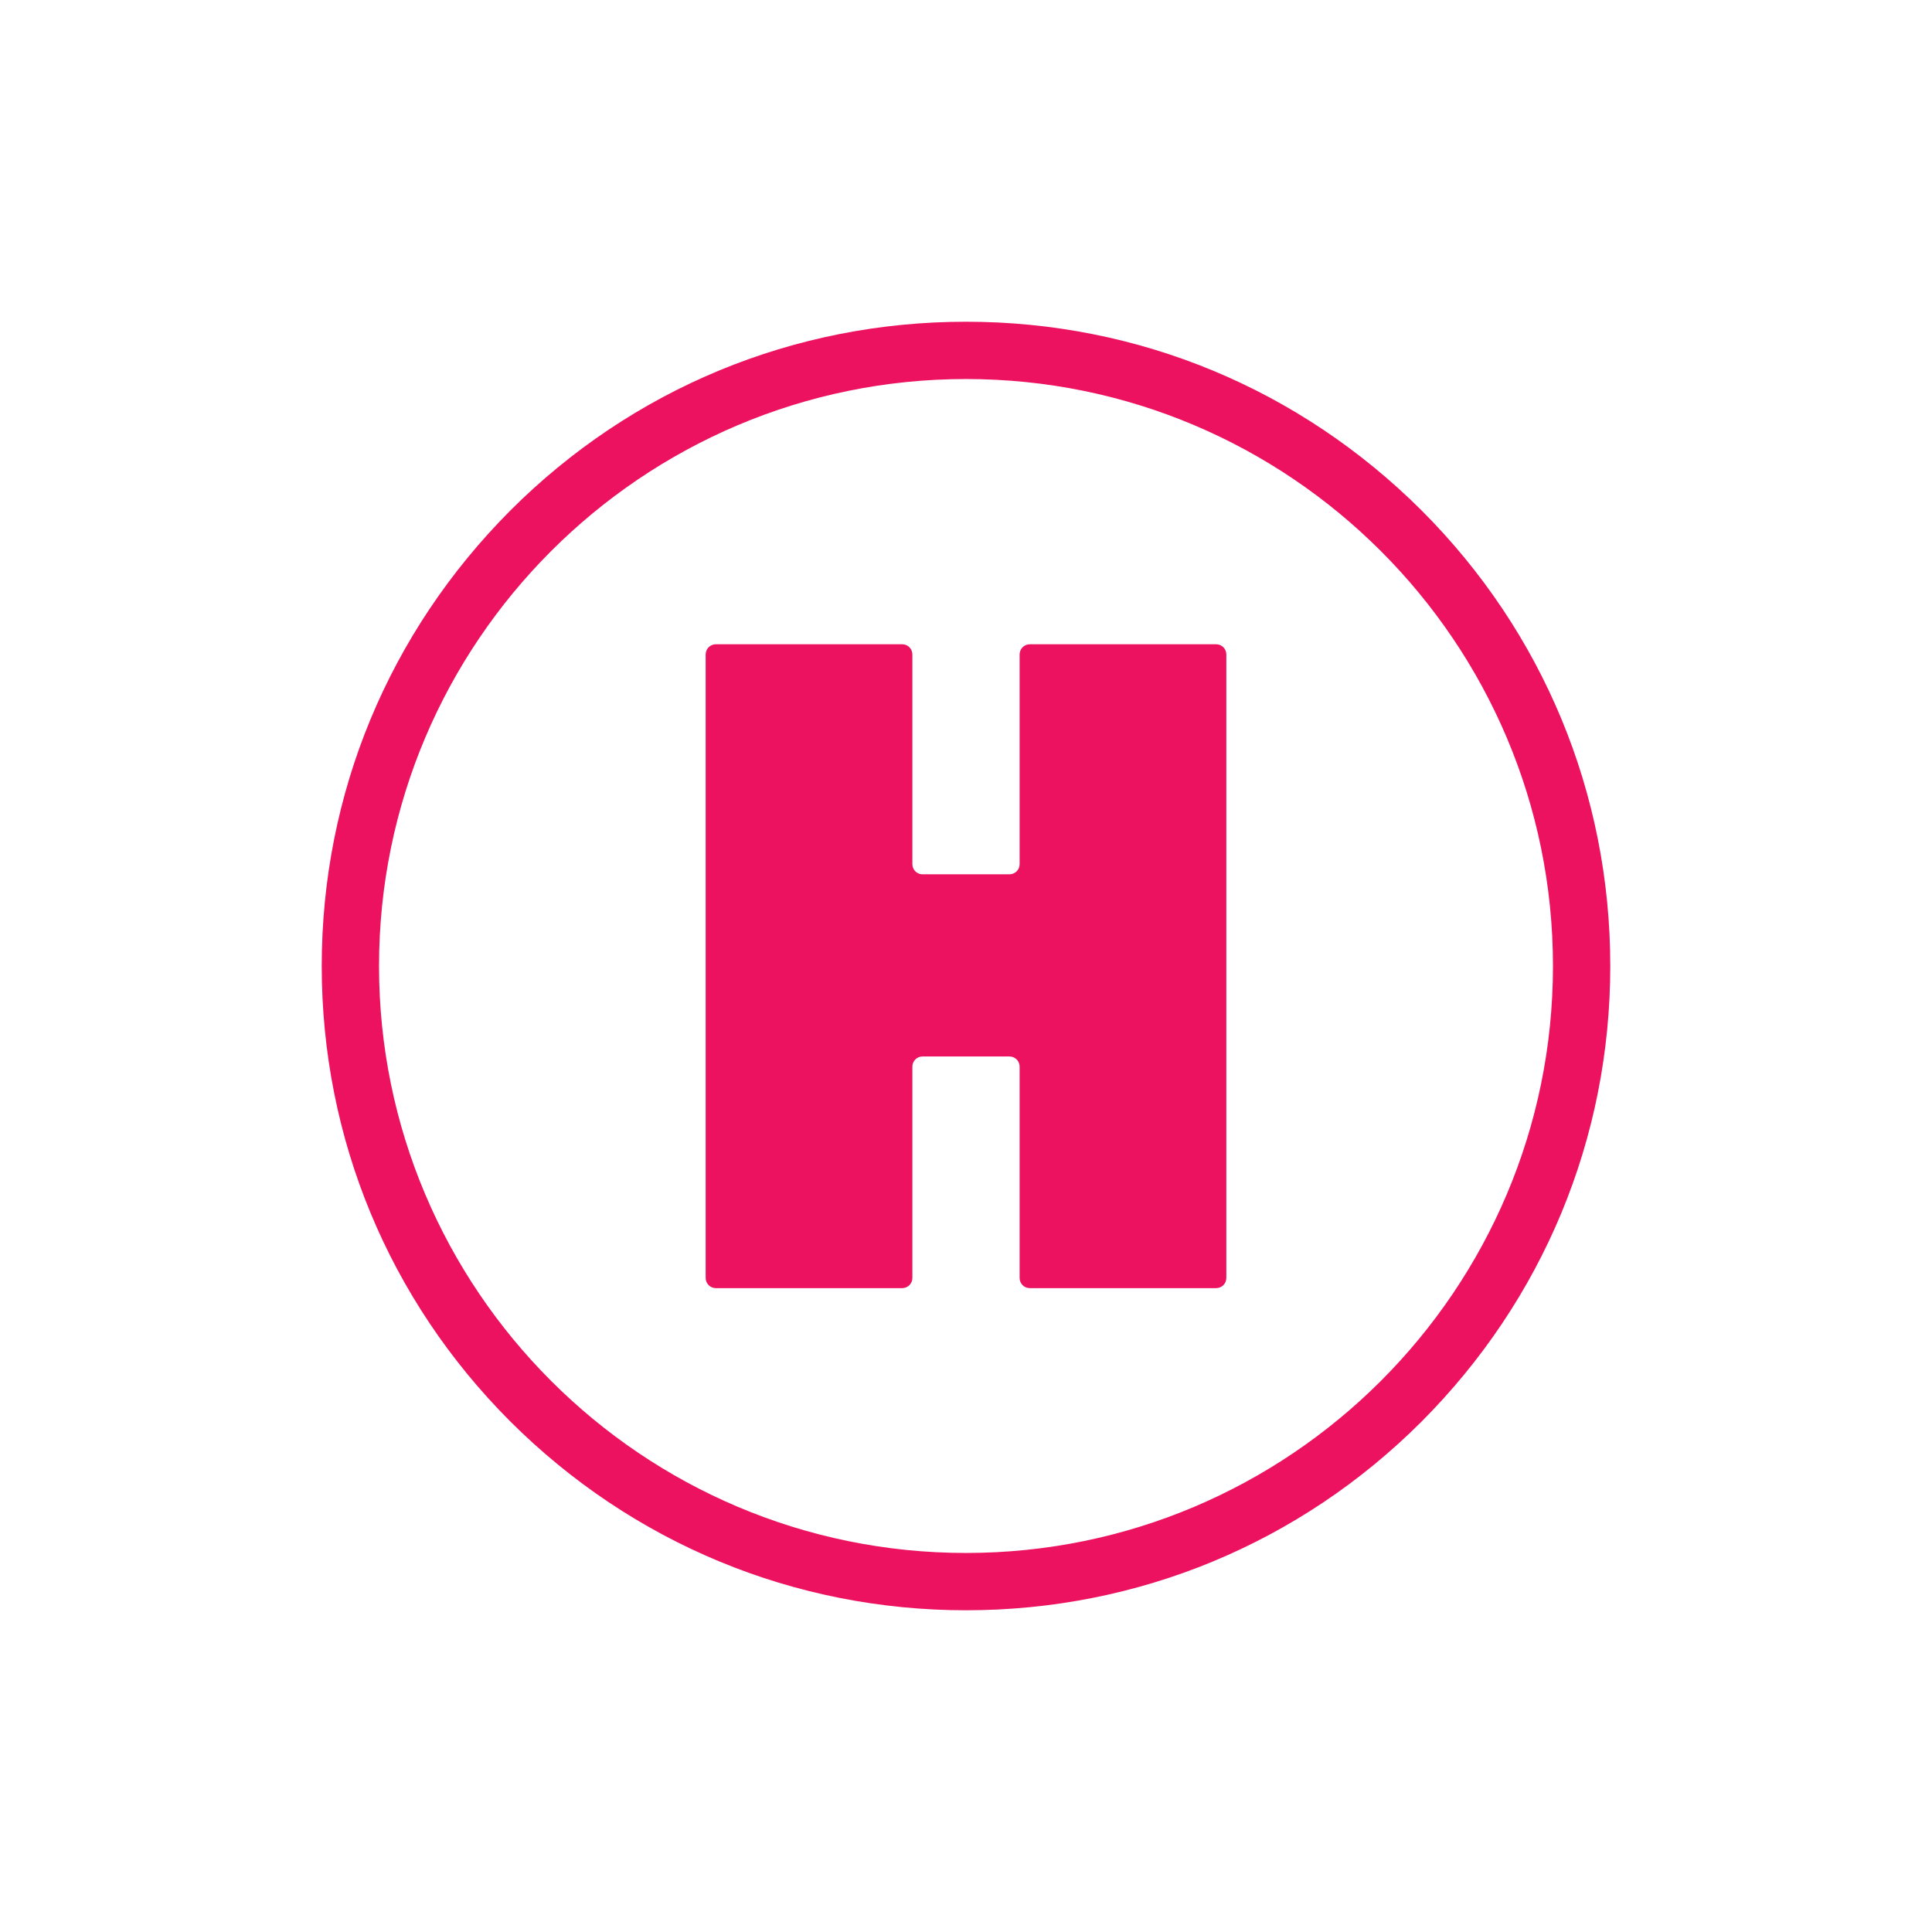
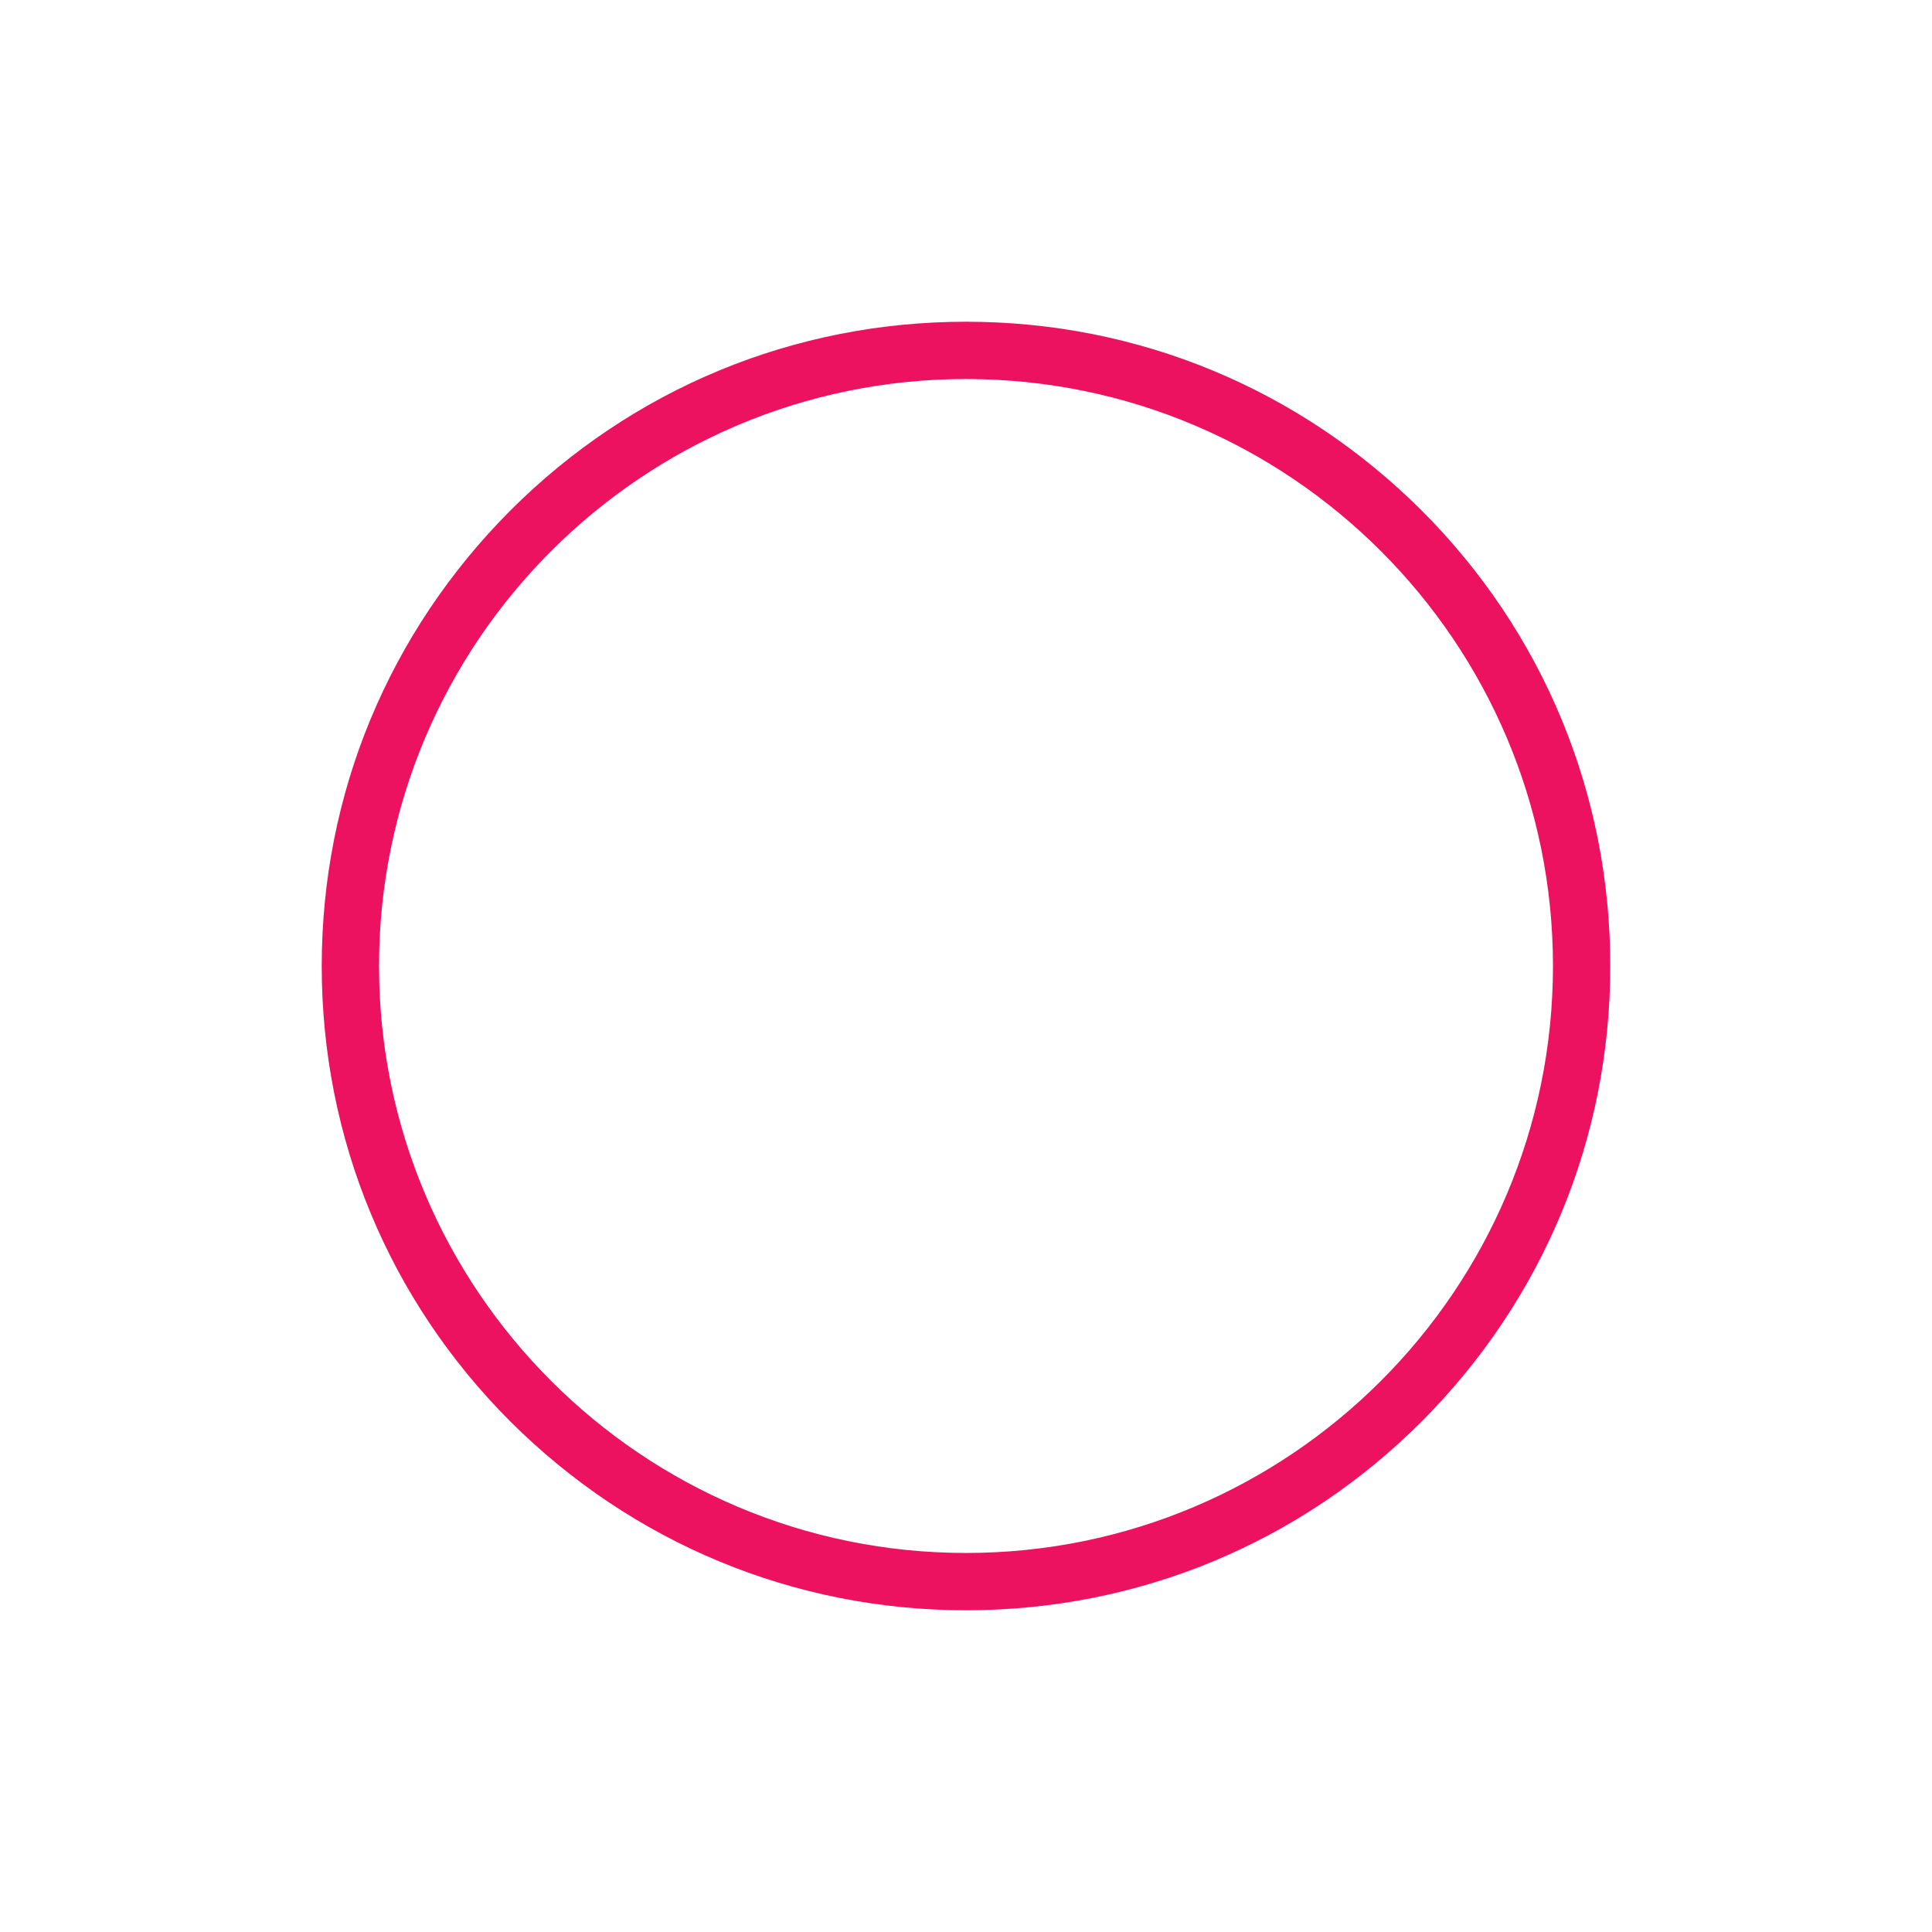
<svg xmlns="http://www.w3.org/2000/svg" id="Layer_1" version="1.1" viewBox="0 0 472 472">
  <defs>
    <style> .st0 { fill: #ec125f; } </style>
  </defs>
-   <path class="st0" d="M249.1,159.9v51.2c0,1.4-1.1,2.5-2.5,2.5h-21.2c-1.4,0-2.5-1.1-2.5-2.5v-51.2c0-1.4-1.1-2.5-2.5-2.5h-45.5c-1.4,0-2.5,1.1-2.5,2.5v152.3c0,1.4,1.1,2.5,2.5,2.5h45.5c1.4,0,2.5-1.1,2.5-2.5v-51.6c0-1.4,1.1-2.5,2.5-2.5h21.2c1.4,0,2.5,1.1,2.5,2.5v51.6c0,1.4,1.1,2.5,2.5,2.5h45.5c1.4,0,2.5-1.1,2.5-2.5v-152.3c0-1.4-1.1-2.5-2.5-2.5h-45.5c-1.4,0-2.5,1.1-2.5,2.5" />
  <path class="st0" d="M236,393.4c-42,0-81.5-16.4-111.3-46.1-29.7-29.7-46.1-69.2-46.1-111.3s16.4-81.5,46.1-111.3c29.7-29.7,69.2-46.1,111.3-46.1s81.5,16.4,111.3,46.1c29.7,29.7,46.1,69.2,46.1,111.3s-16.4,81.5-46.1,111.3c-29.7,29.7-69.2,46.1-111.3,46.1M236,92.6c-79.1,0-143.4,64.3-143.4,143.4s64.3,143.4,143.4,143.4,143.4-64.3,143.4-143.4-64.3-143.4-143.4-143.4" />
</svg>